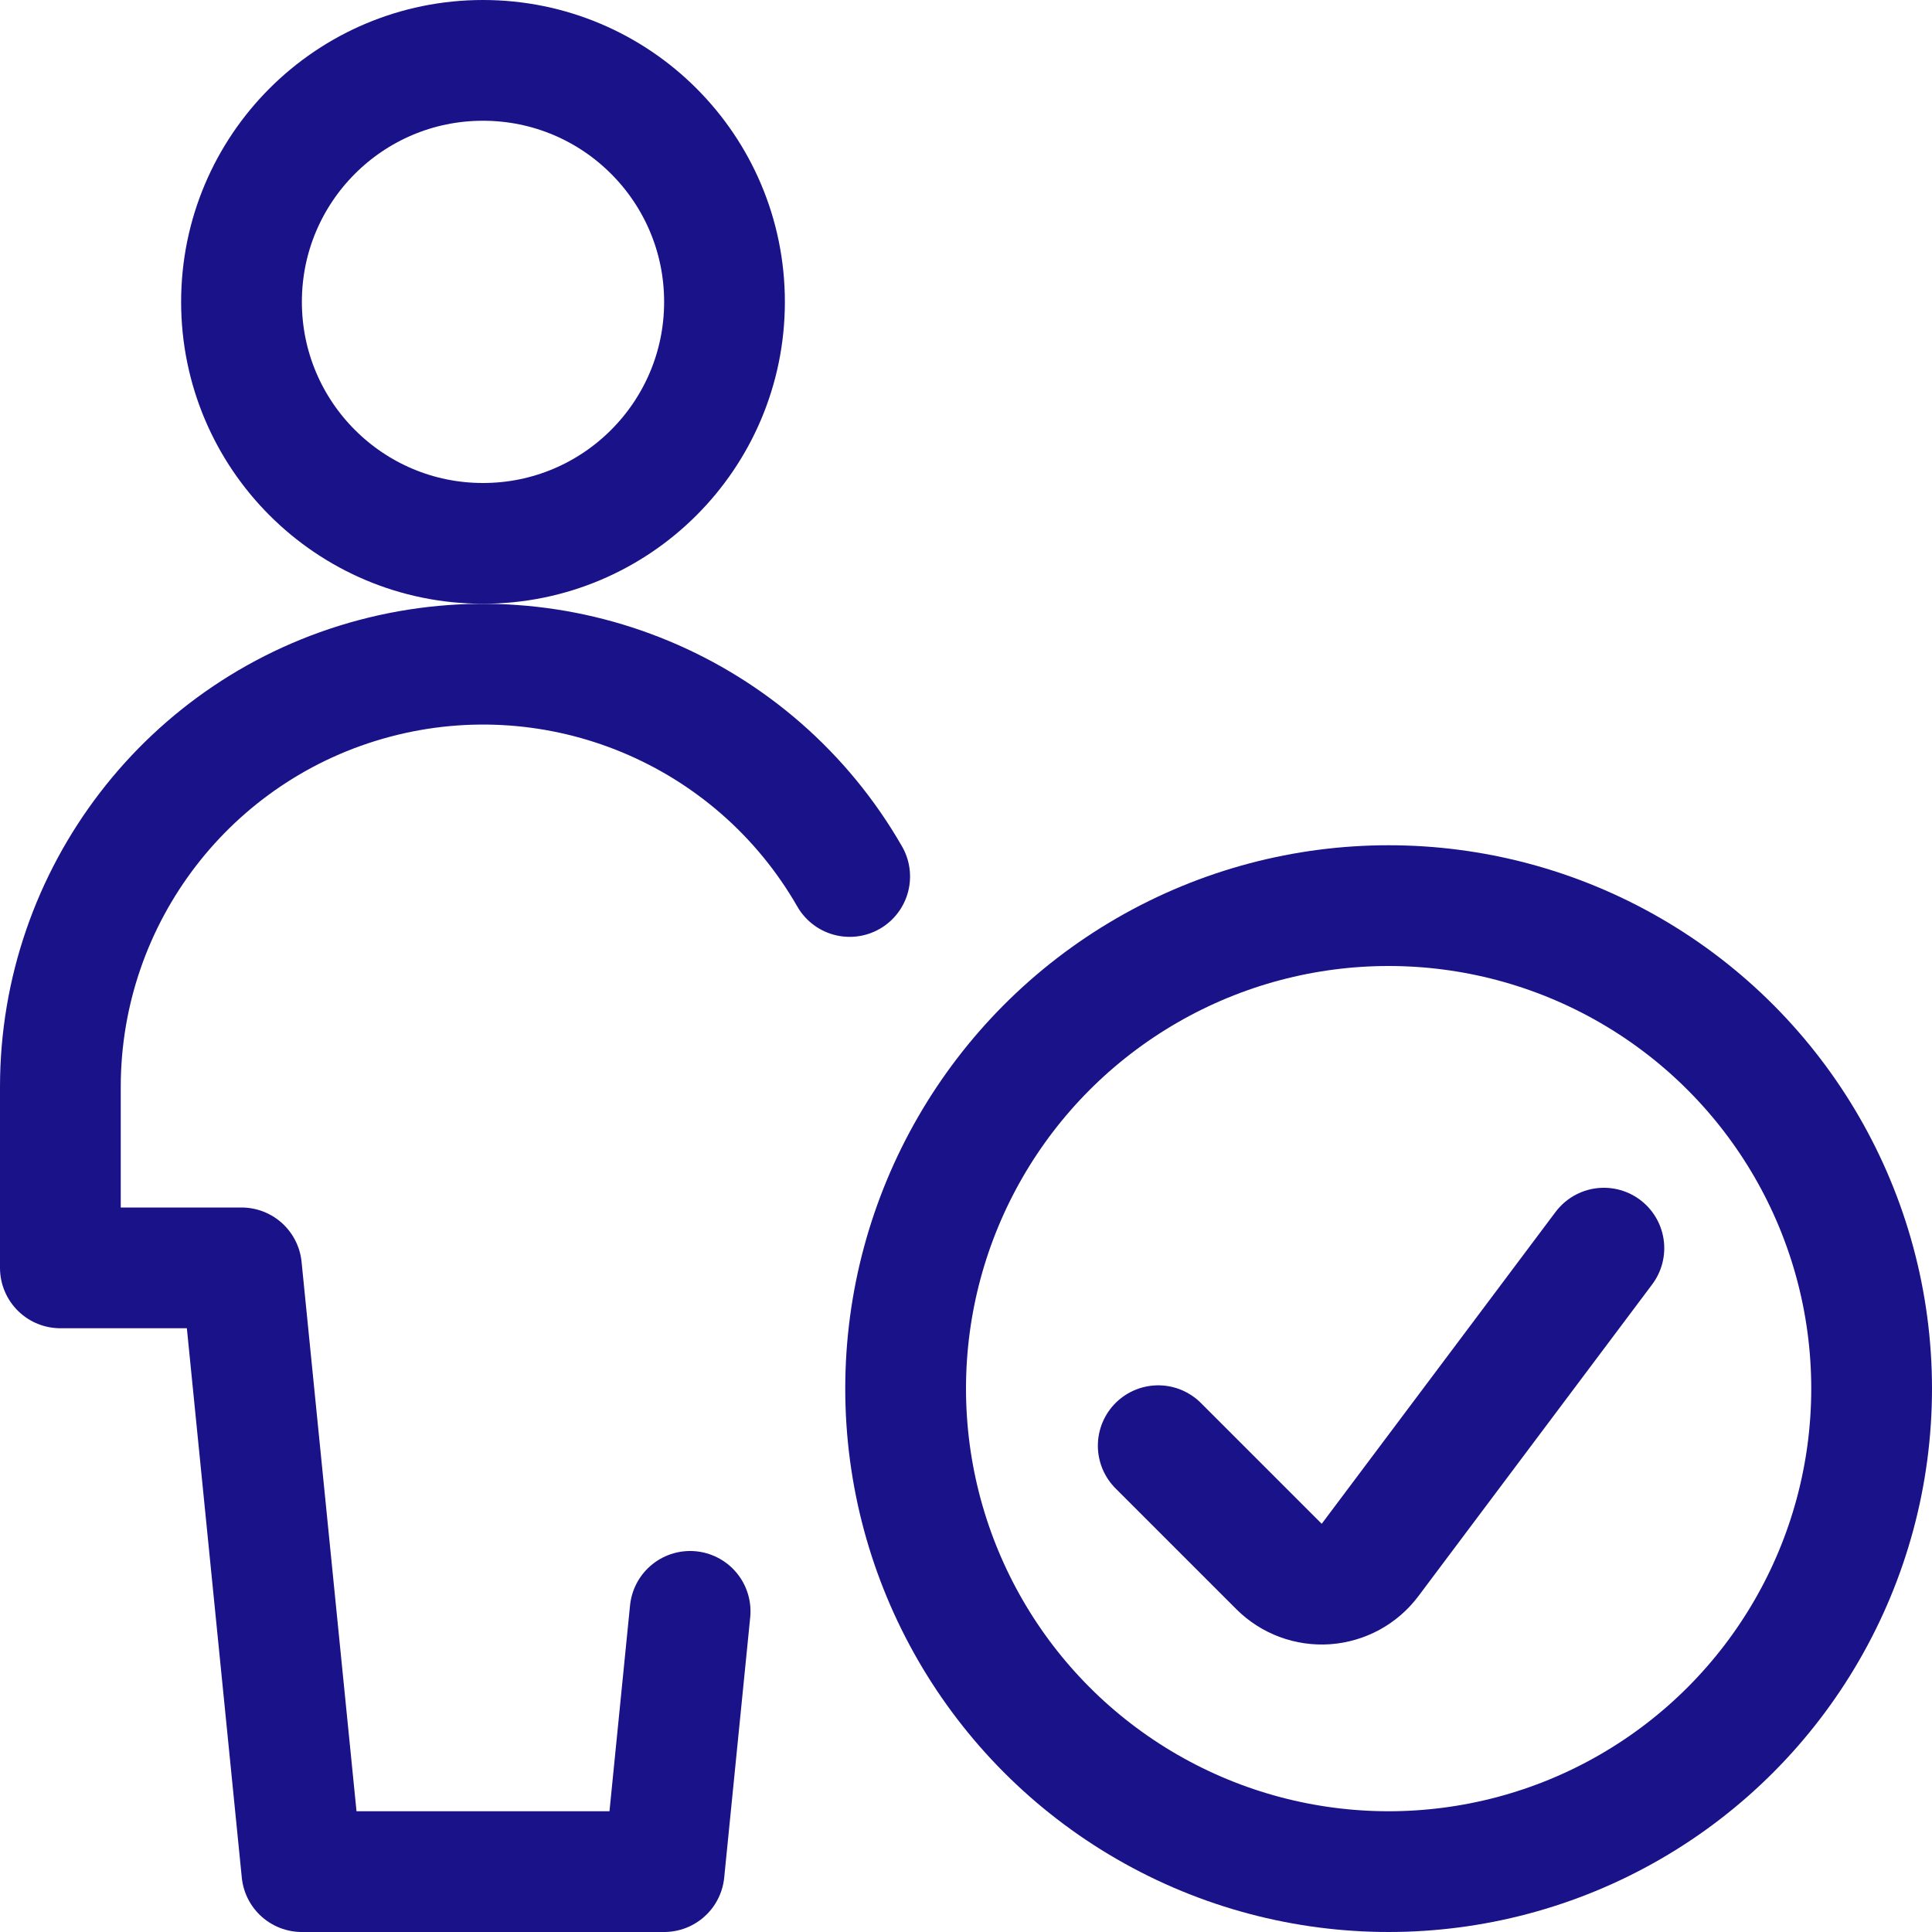
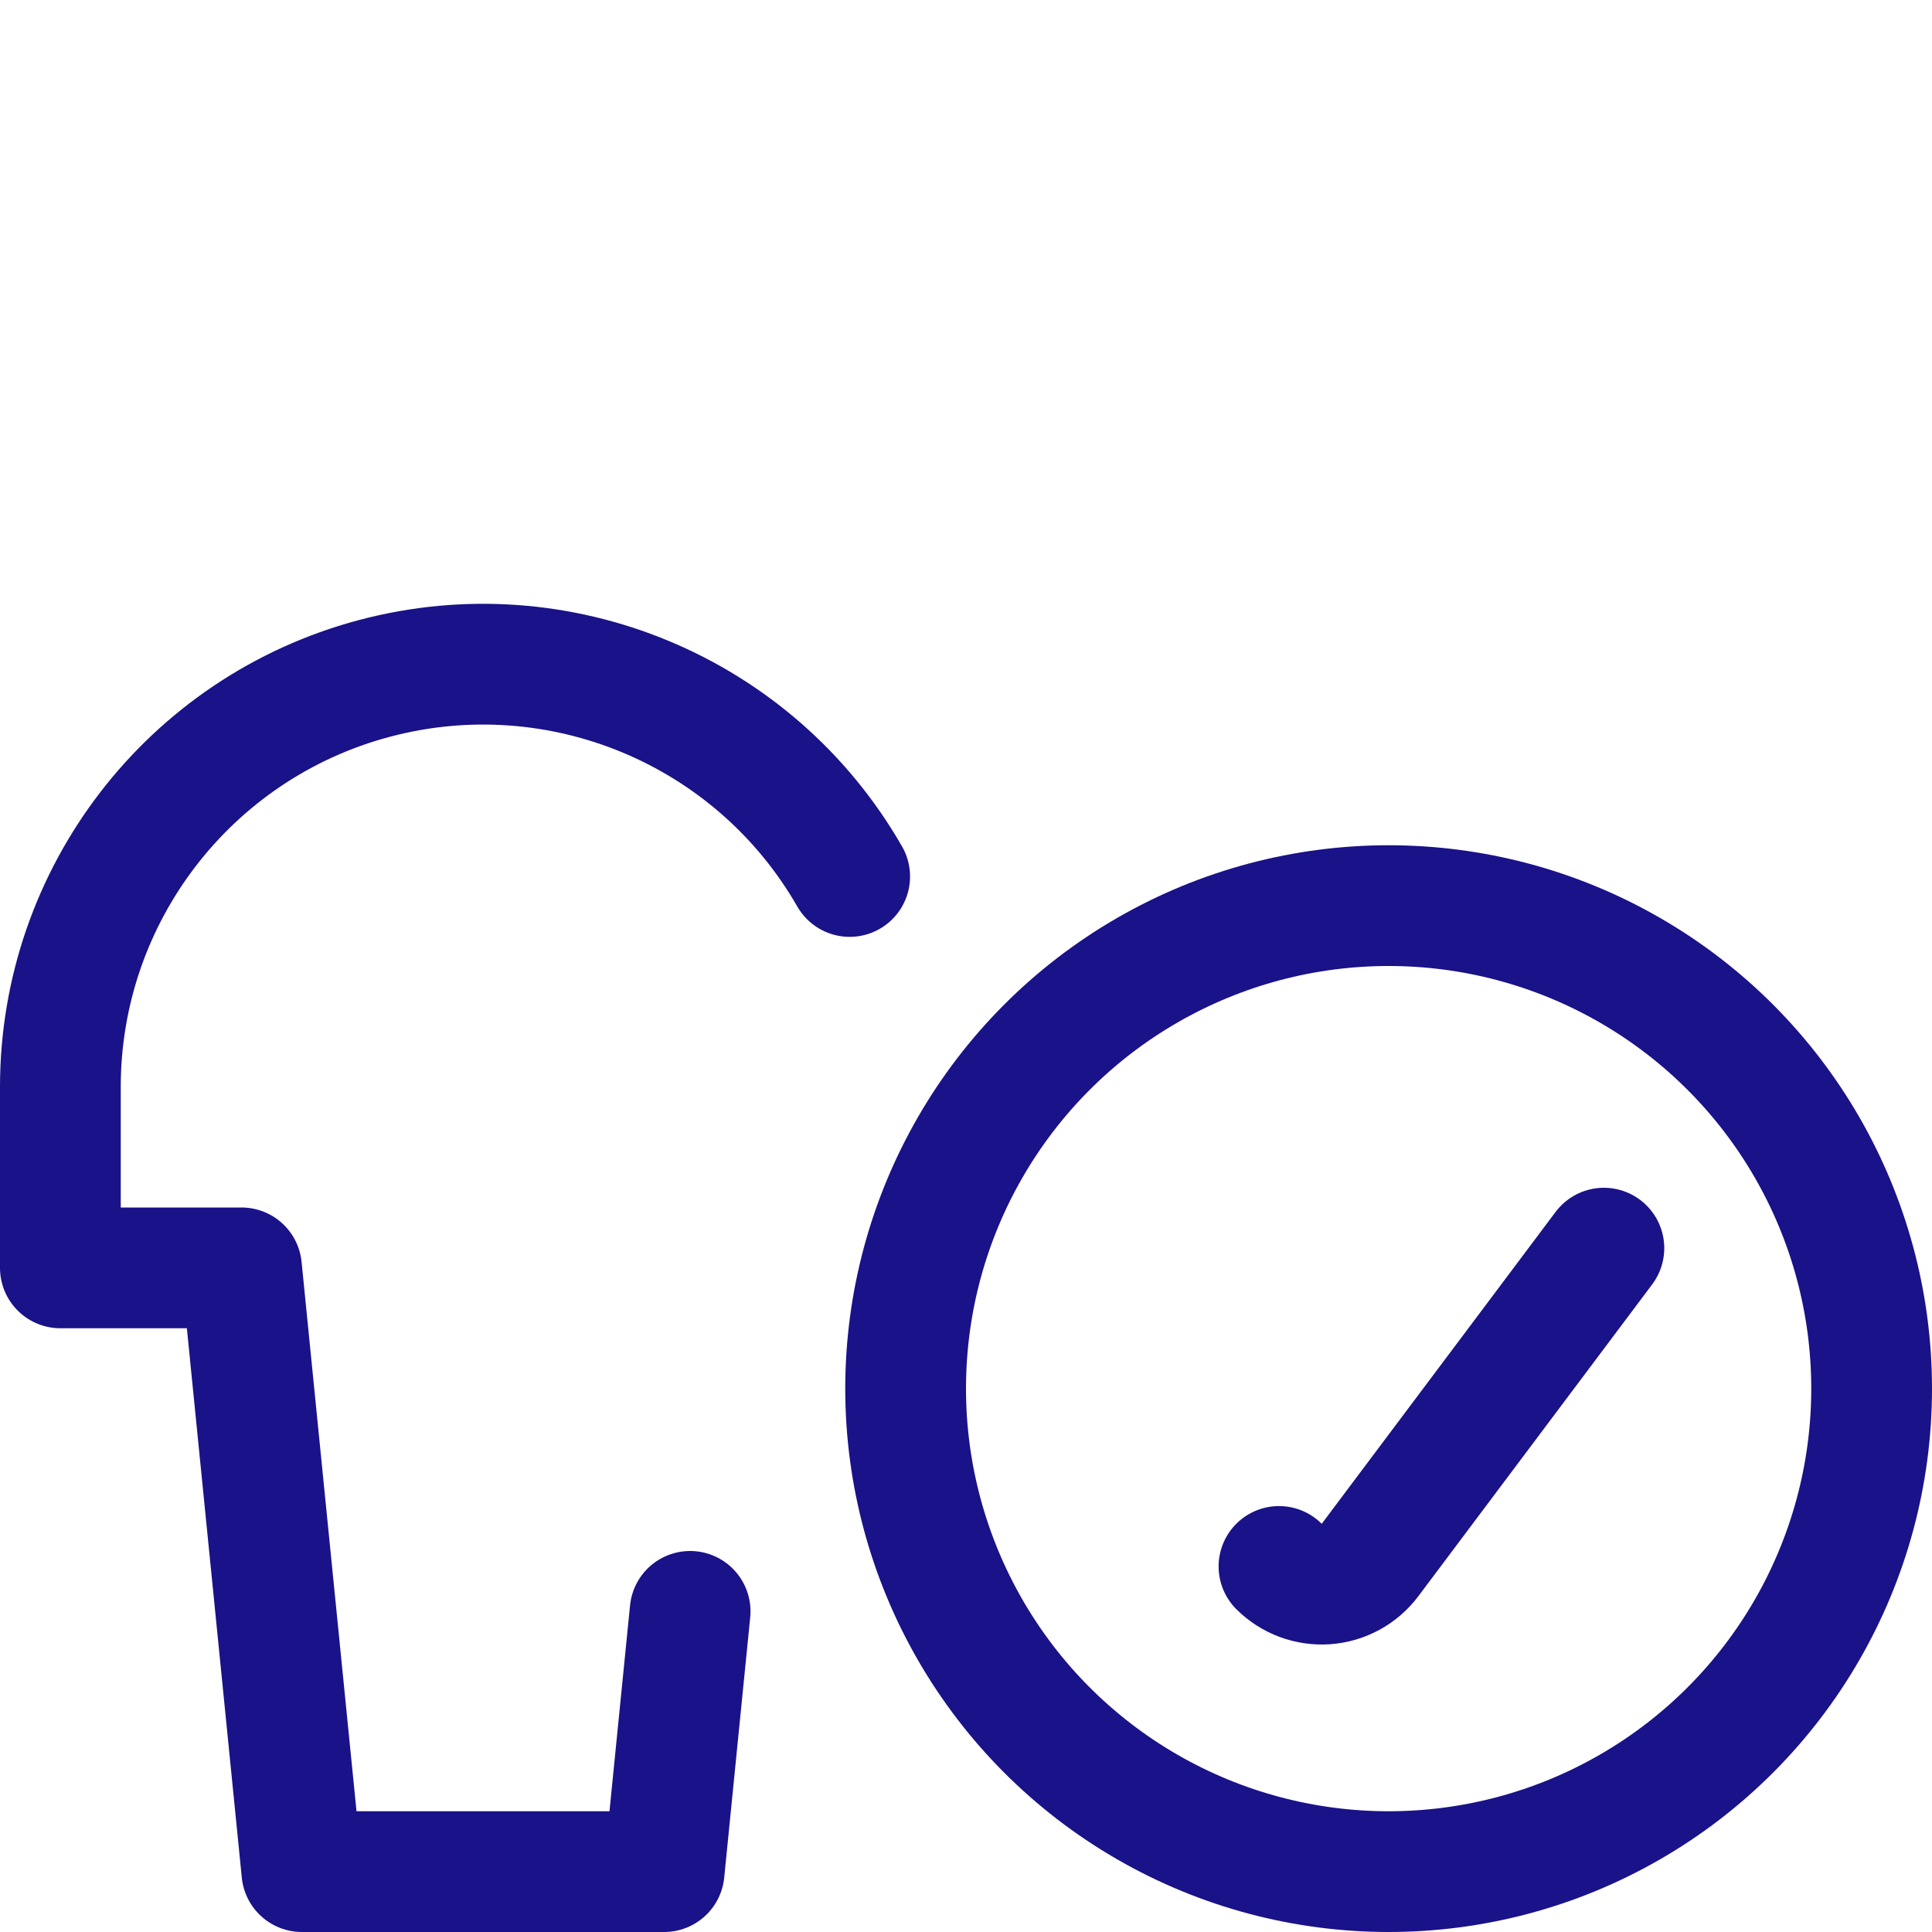
<svg xmlns="http://www.w3.org/2000/svg" width="24px" height="24px" viewBox="0 0 24 24" version="1.1">
  <title>Fraud_Risk_Engine</title>
  <g id="Fraud_Risk_Engine" stroke="none" stroke-width="1" fill="none" fill-rule="evenodd" stroke-linecap="round" stroke-linejoin="round">
    <circle id="Oval" stroke="#1A1288" stroke-width="1.5" cx="17.25" cy="17.25" r="6" />
-     <path d="M19.924,15.505 L17.019,19.379 C16.888,19.553 16.689,19.661 16.472,19.677 C16.255,19.692 16.042,19.613 15.888,19.459 L14.388,17.959" id="Shape" stroke="#1A1288" stroke-width="1.5" />
-     <circle id="Oval" stroke="#1A1288" stroke-width="1.5" cx="6" cy="3.75" r="3" />
+     <path d="M19.924,15.505 L17.019,19.379 C16.888,19.553 16.689,19.661 16.472,19.677 C16.255,19.692 16.042,19.613 15.888,19.459 " id="Shape" stroke="#1A1288" stroke-width="1.5" />
    <path d="M10.555,10.888 C9.371,8.825 6.948,7.816 4.649,8.428 C2.351,9.04 0.751,11.121 0.75,13.5 L0.75,15.75 L3,15.75 L3.75,23.25 L8.25,23.25 L8.573,20.017" id="Shape" stroke="#1A1288" stroke-width="1.5" />
  </g>
</svg>